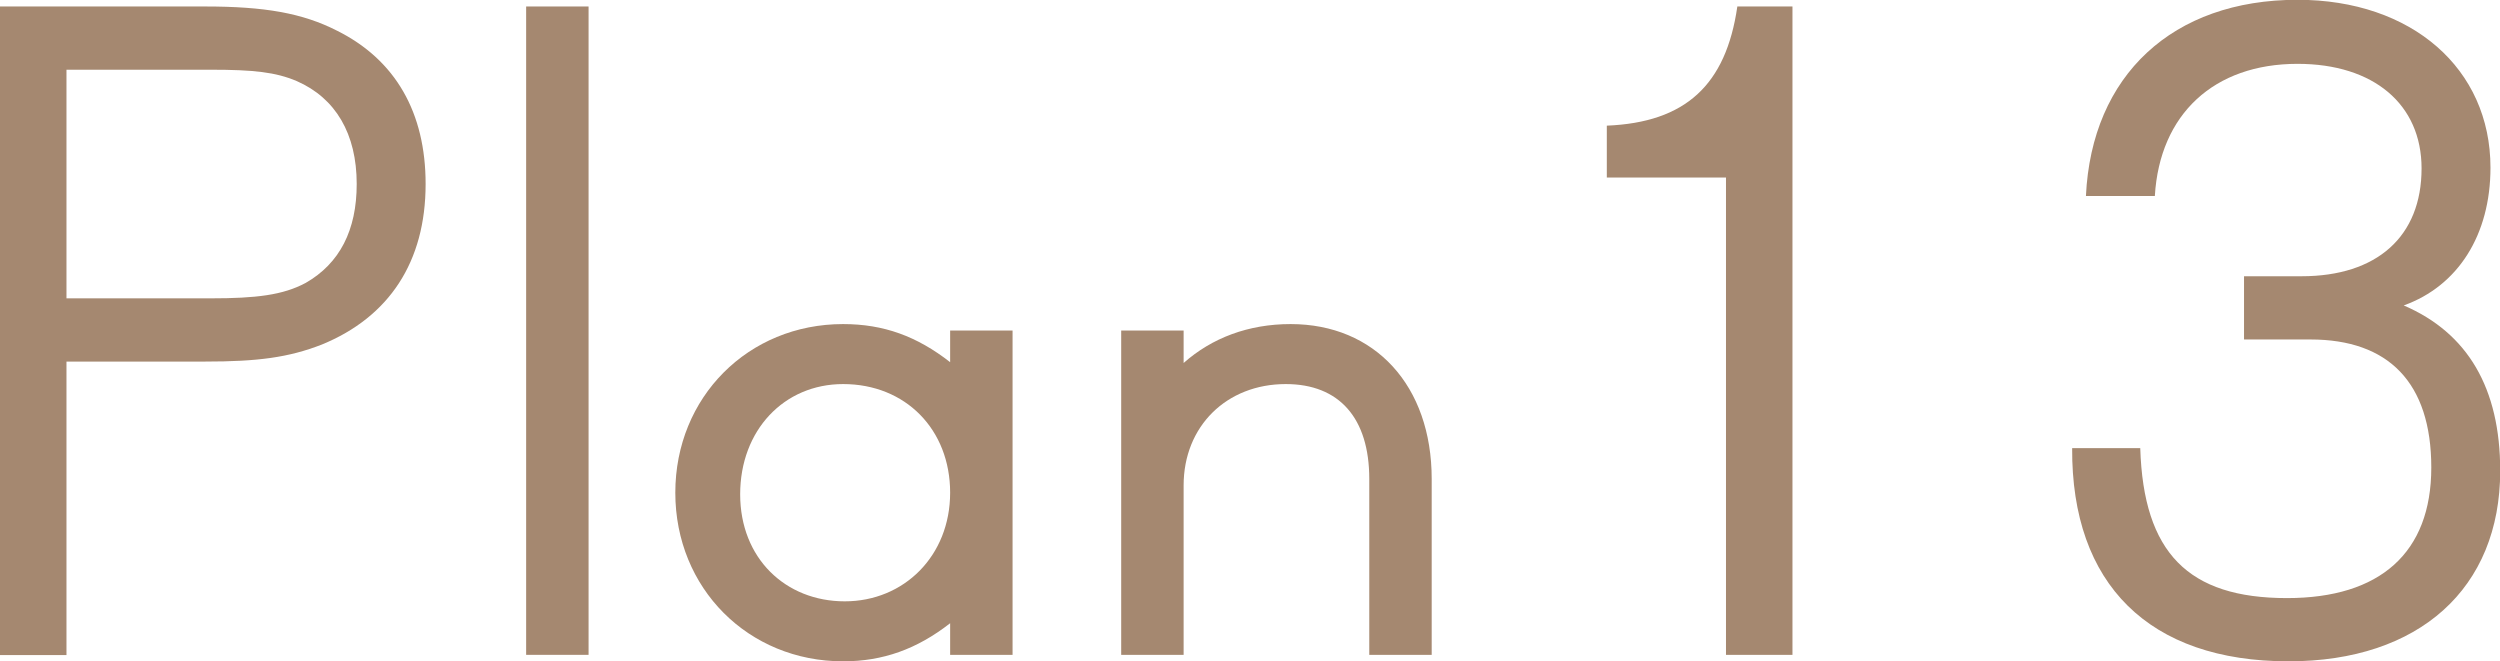
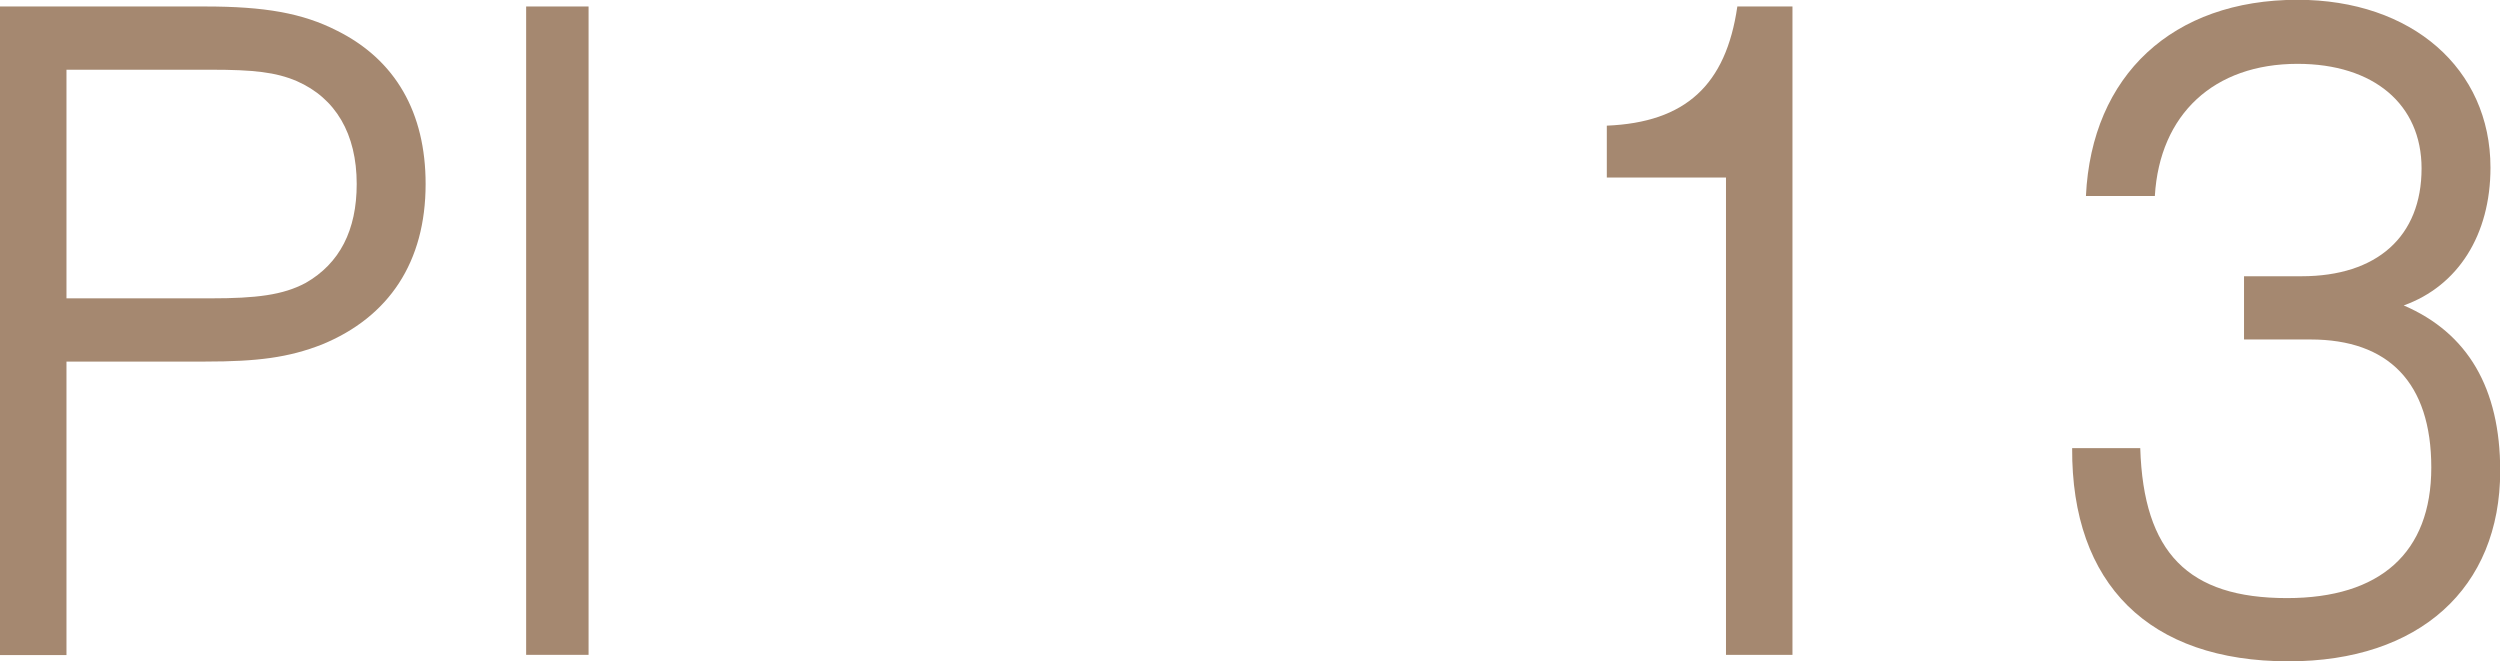
<svg xmlns="http://www.w3.org/2000/svg" id="_イヤー_2" data-name="レイヤー 2" viewBox="0 0 123.35 32.63">
  <defs>
    <style>
      .cls-1 {
        fill: #a58870;
      }
    </style>
  </defs>
  <g id="_字" data-name="文字">
    <g>
      <path class="cls-1" d="M15.88,17c-1.64,.64-3.16,.84-5.76,.84H3.28v14.48H0V.32H10.12c2.92,0,4.8,.32,6.52,1.2,2.88,1.44,4.36,4.04,4.36,7.56,0,3.84-1.8,6.56-5.12,7.92Zm-1.24-13c-1.04-.44-2.12-.56-4.24-.56H3.28V14.72h7.12c2.24,0,3.56-.16,4.68-.76,1.68-.96,2.52-2.6,2.52-4.88,0-2.48-1.04-4.24-2.96-5.08Z" />
      <path class="cls-1" d="M25.96,32.31V.32h3.08v31.99h-3.08Z" />
-       <path class="cls-1" d="M46.88,32.31v-1.56c-1.64,1.28-3.32,1.88-5.28,1.88-4.68,0-8.28-3.6-8.28-8.32s3.6-8.32,8.28-8.32c2,0,3.64,.6,5.28,1.88v-1.56h3.08v16h-3.08Zm-5.28-13.36c-2.92,0-5.08,2.28-5.08,5.44s2.24,5.28,5.16,5.28,5.2-2.24,5.2-5.36-2.2-5.36-5.28-5.36Z" />
-       <path class="cls-1" d="M67.56,32.31v-8.68c0-3-1.48-4.68-4.12-4.68-2.92,0-5.04,2.08-5.04,5v8.36h-3.08v-16h3.08v1.6c1.4-1.24,3.2-1.92,5.28-1.92,4.16,0,6.96,3.04,6.96,7.64v8.68h-3.08Z" />
      <path class="cls-1" d="M85.16,32.31V8.76h-5.88v-2.56c3.88-.16,5.88-2,6.44-5.88h2.72v31.99h-3.28Z" />
      <path class="cls-1" d="M112.92,32.63c-6.88,0-10.72-3.8-10.68-10.52h3.36c.16,5.16,2.36,7.4,7.24,7.4,4.6,0,7.12-2.24,7.12-6.44s-2.12-6.32-5.96-6.32h-3.28v-3.12h2.84c3.72,0,5.92-1.96,5.92-5.32,0-3.16-2.36-5.16-6.12-5.16-4.12,0-6.8,2.48-7.04,6.52h-3.4c.28-5.96,4.28-9.68,10.44-9.68,5.64,0,9.52,3.4,9.52,8.28,0,3.32-1.6,5.84-4.28,6.8,3.16,1.36,4.76,4.08,4.76,8.16,0,5.8-4,9.4-10.44,9.4Z" />
    </g>
  </g>
</svg>